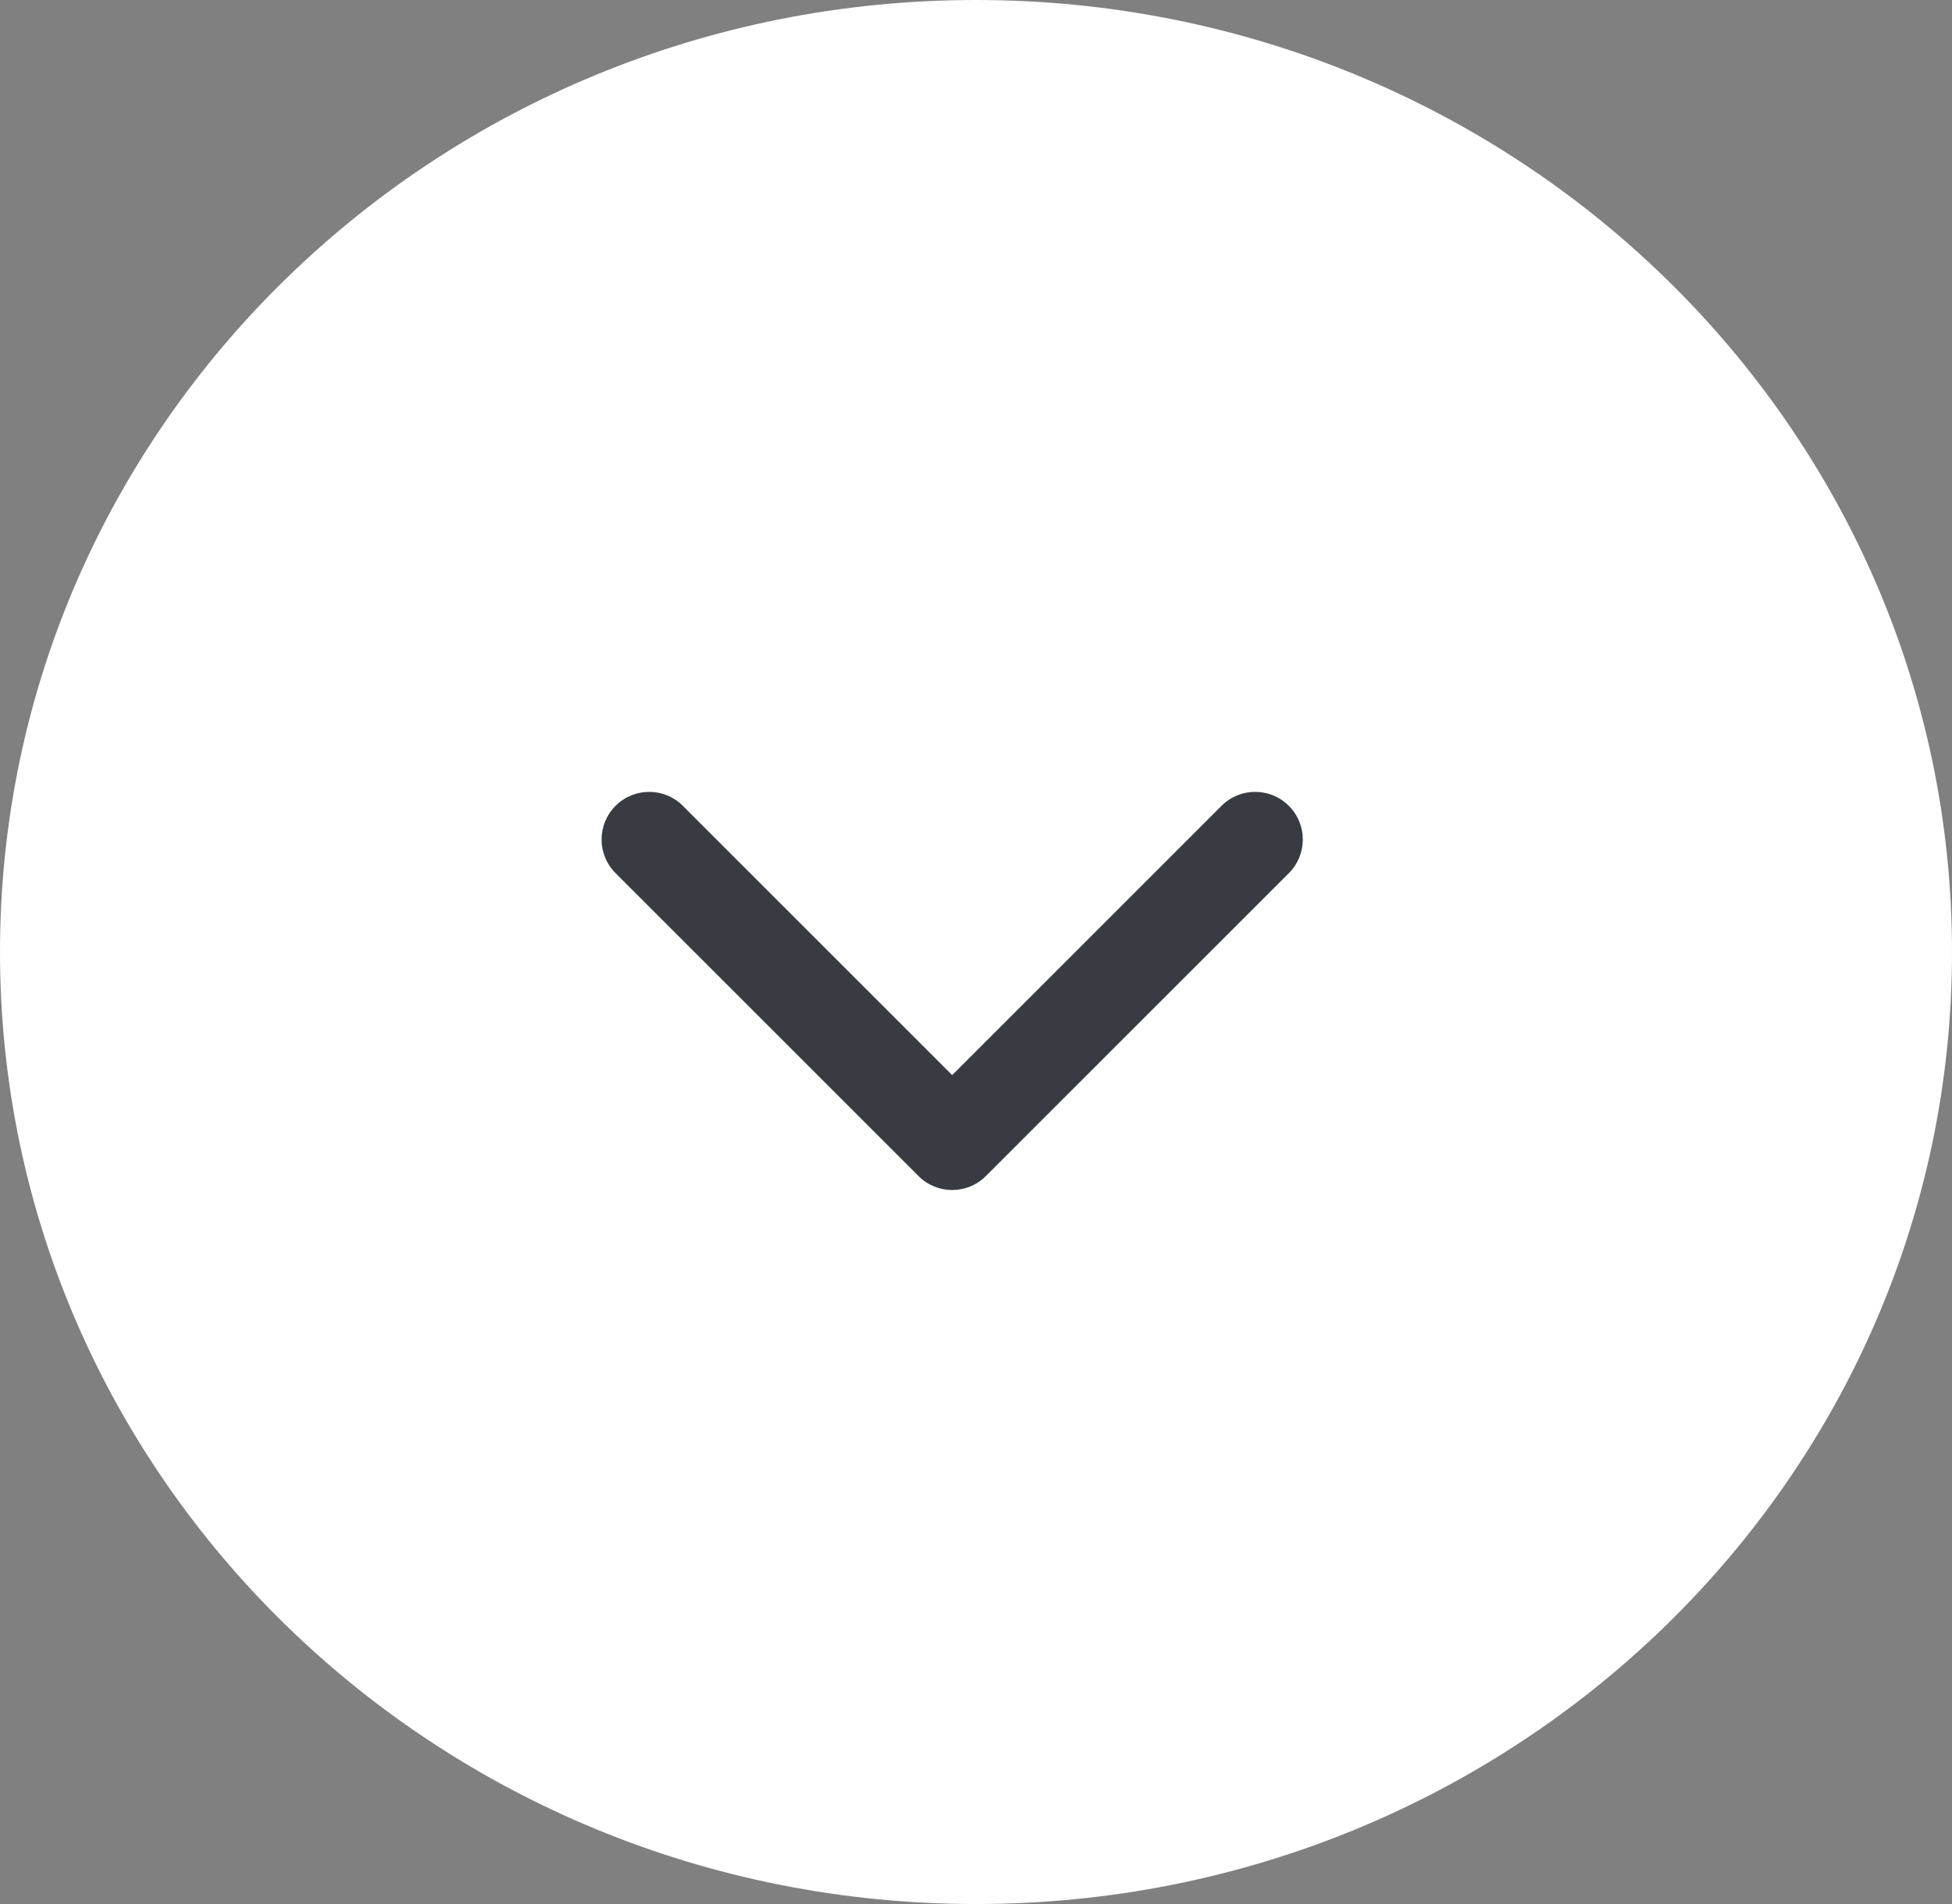
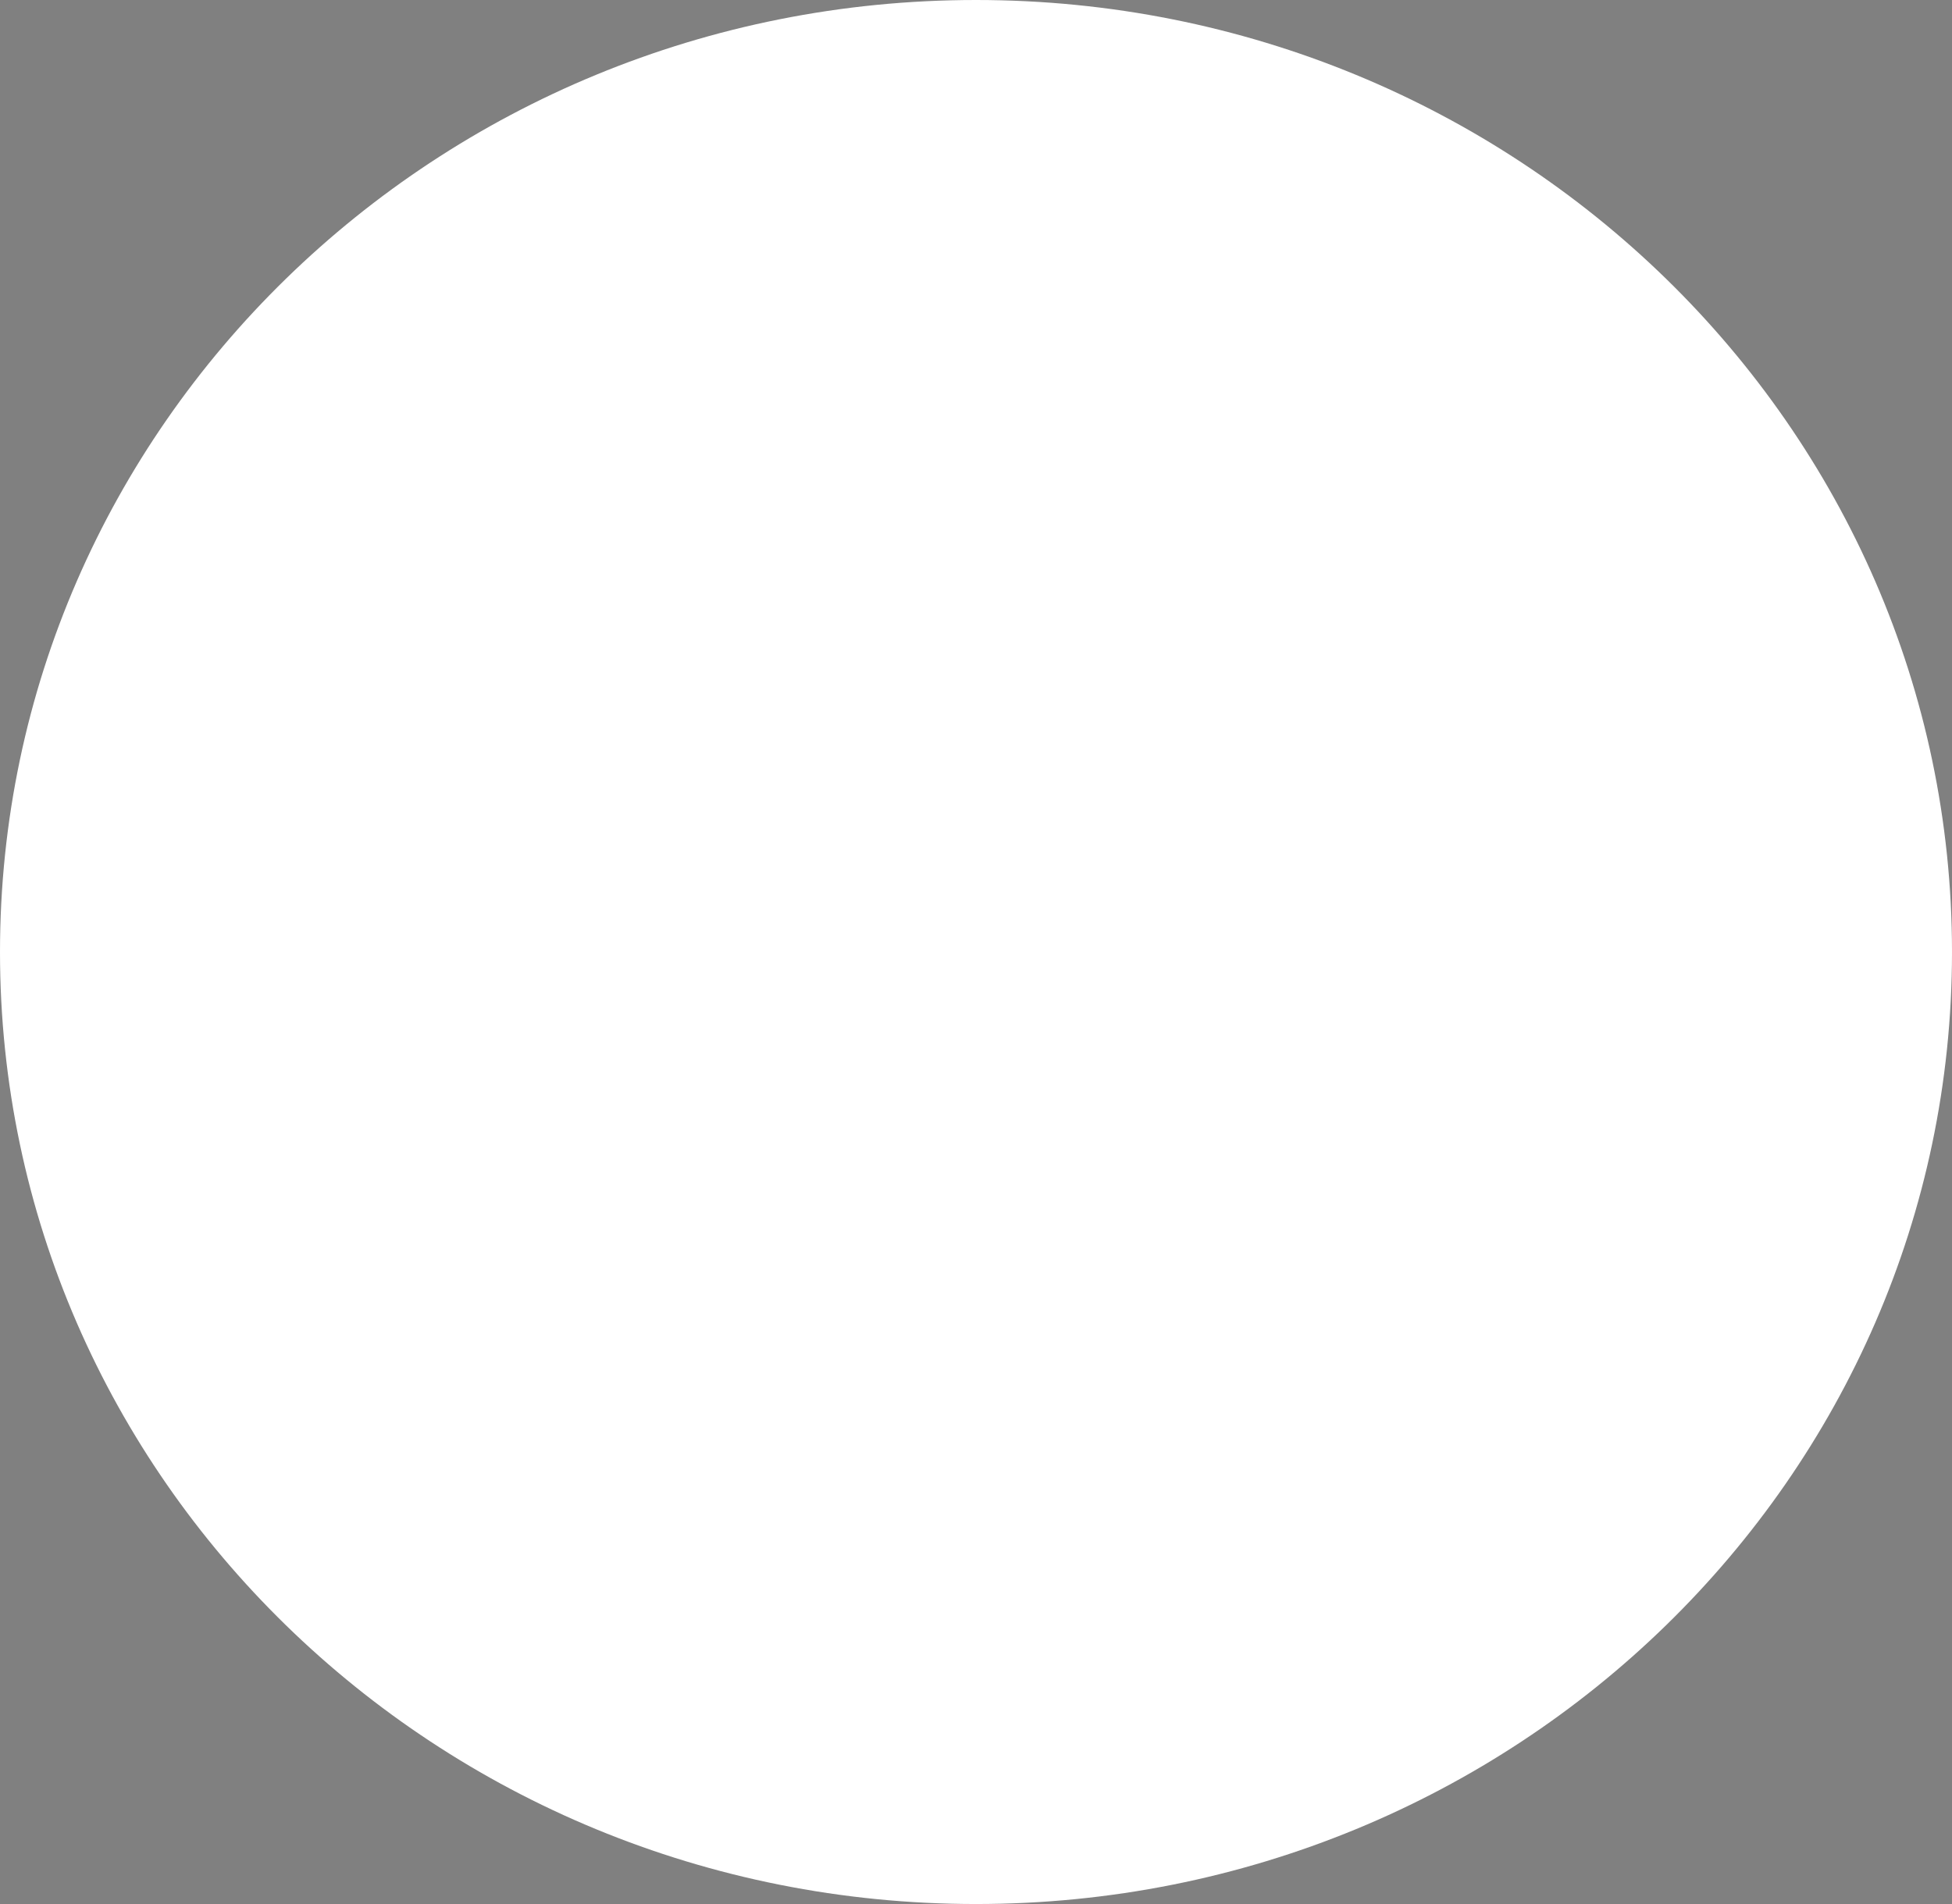
<svg xmlns="http://www.w3.org/2000/svg" width="41" height="40" viewBox="0 0 41 40" fill="none">
  <rect x="0" y="0" width="41" height="40" fill="#808080" stroke="none" />
  <path d="M41 20C41 31.046 31.822 40 20.5 40C9.178 40 0 31.046 0 20C0 8.954 9.178 0 20.5 0C31.822 0 41 8.954 41 20Z" fill="white" />
-   <path d="M19.293 24.707C19.683 25.098 20.317 25.098 20.707 24.707L27.071 18.343C27.462 17.953 27.462 17.32 27.071 16.929C26.68 16.538 26.047 16.538 25.657 16.929L20 22.586L14.343 16.929C13.953 16.538 13.319 16.538 12.929 16.929C12.538 17.32 12.538 17.953 12.929 18.343L19.293 24.707ZM19 23L19 24L21 24L21 23L19 23Z" fill="#393B42" />
</svg>